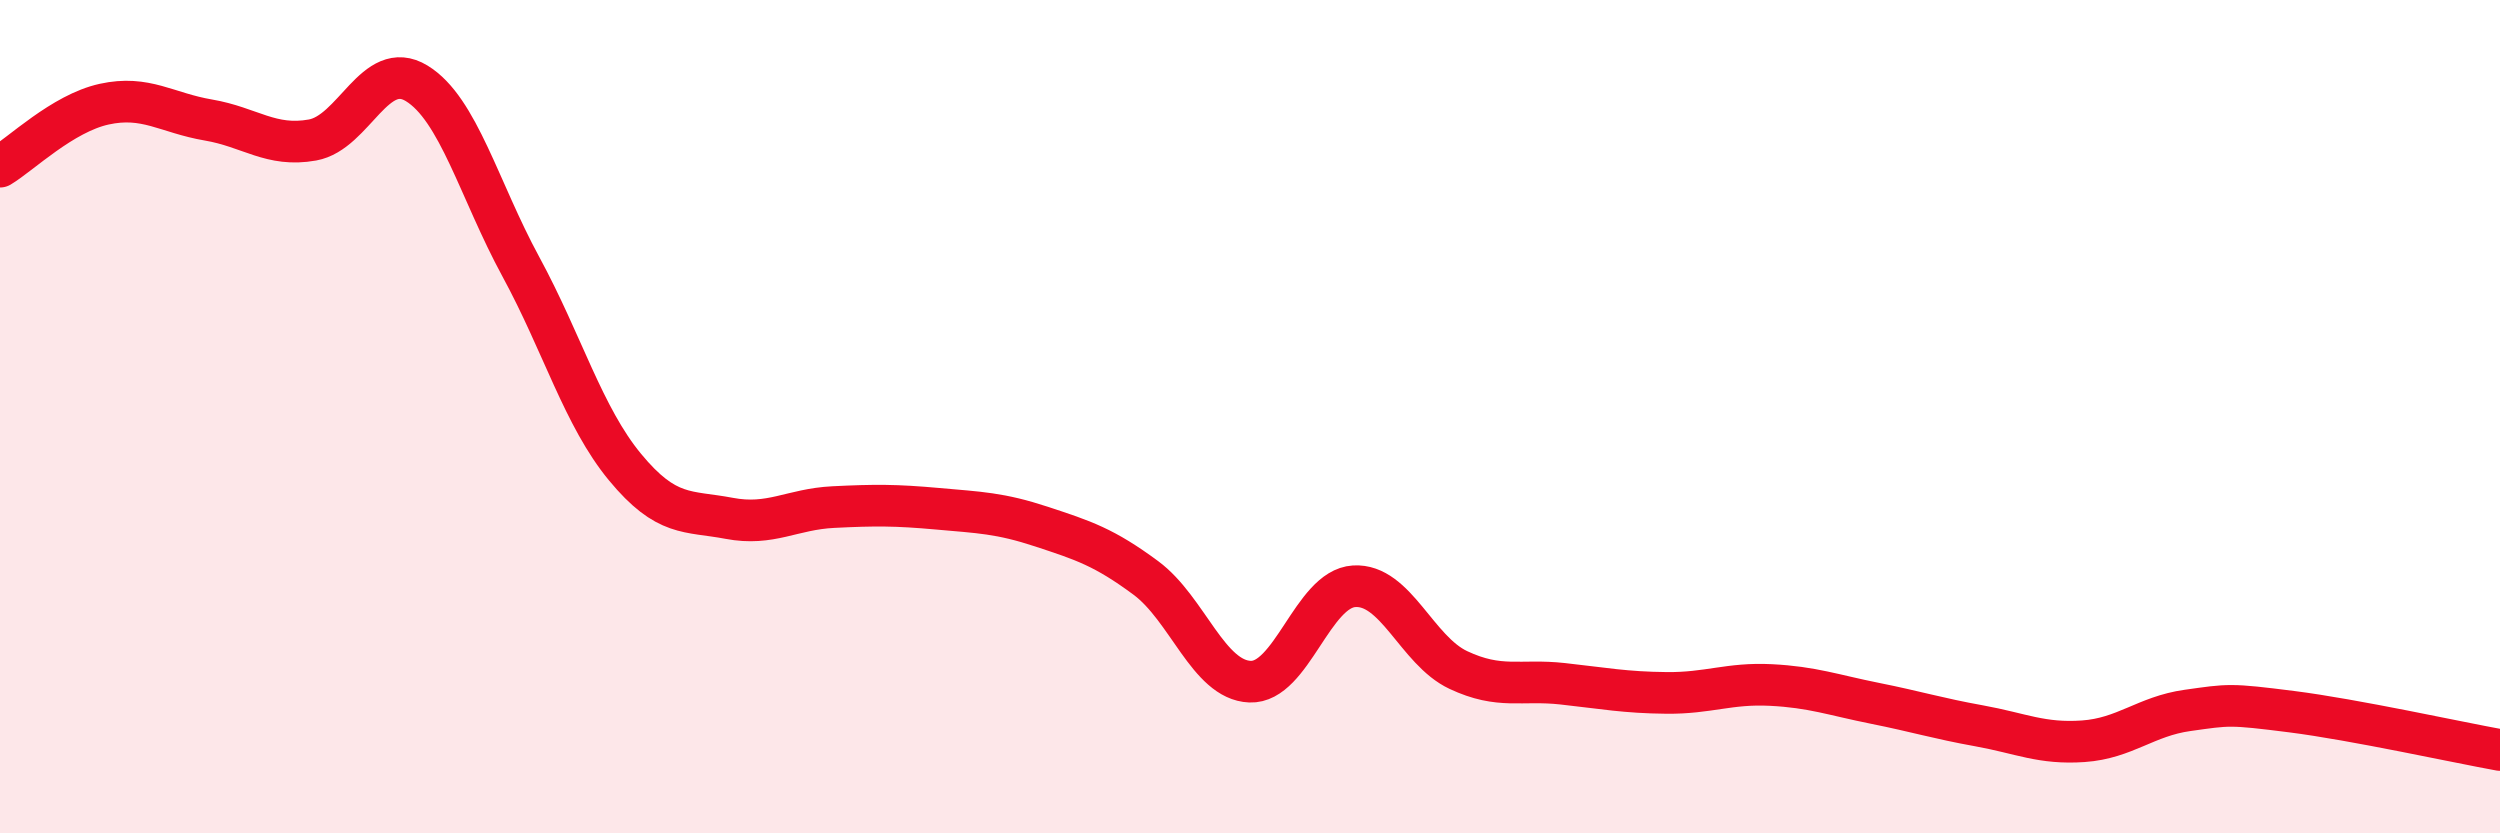
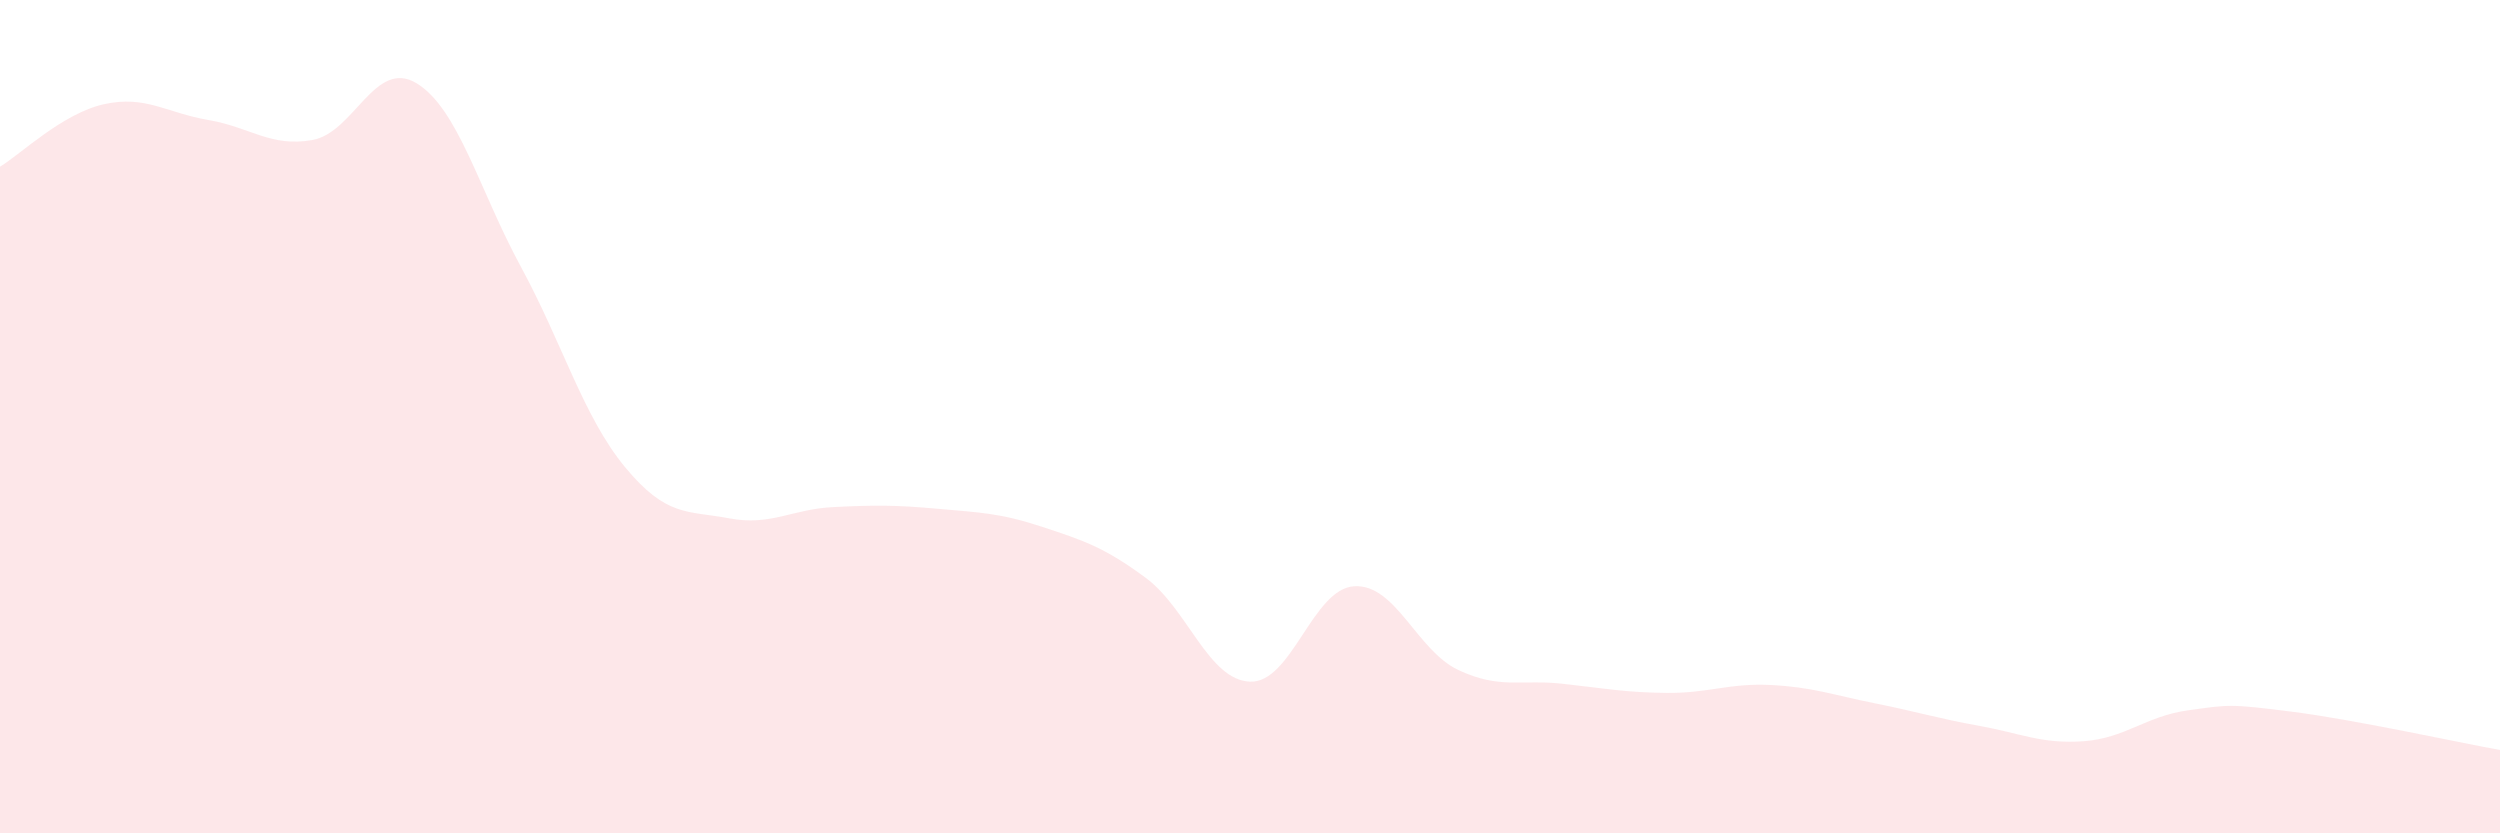
<svg xmlns="http://www.w3.org/2000/svg" width="60" height="20" viewBox="0 0 60 20">
  <path d="M 0,4 C 0.5,3.7 1.5,2.72 2.5,2.5 C 3.5,2.28 4,2.71 5,2.88 C 6,3.05 6.5,3.54 7.5,3.36 C 8.5,3.18 9,1.39 10,2 C 11,2.61 11.5,4.56 12.5,6.4 C 13.5,8.24 14,10 15,11.21 C 16,12.42 16.5,12.25 17.5,12.44 C 18.5,12.63 19,12.22 20,12.17 C 21,12.12 21.5,12.12 22.5,12.21 C 23.5,12.3 24,12.31 25,12.64 C 26,12.97 26.5,13.13 27.5,13.87 C 28.5,14.61 29,16.32 30,16.36 C 31,16.4 31.5,14.13 32.5,14.07 C 33.5,14.01 34,15.61 35,16.08 C 36,16.55 36.5,16.3 37.5,16.41 C 38.5,16.52 39,16.62 40,16.63 C 41,16.64 41.5,16.39 42.5,16.44 C 43.5,16.49 44,16.68 45,16.88 C 46,17.08 46.5,17.24 47.5,17.42 C 48.5,17.6 49,17.86 50,17.79 C 51,17.72 51.5,17.19 52.5,17.05 C 53.5,16.91 53.5,16.89 55,17.08 C 56.5,17.27 59,17.82 60,18L60 20L0 20Z" fill="#EB0A25" opacity="0.1" stroke-linecap="round" stroke-linejoin="round" />
-   <path d="M 0,4 C 0.5,3.7 1.5,2.72 2.5,2.5 C 3.5,2.28 4,2.71 5,2.88 C 6,3.05 6.5,3.54 7.5,3.36 C 8.5,3.18 9,1.39 10,2 C 11,2.61 11.5,4.56 12.5,6.4 C 13.5,8.24 14,10 15,11.21 C 16,12.42 16.5,12.25 17.5,12.44 C 18.5,12.63 19,12.22 20,12.17 C 21,12.12 21.5,12.12 22.5,12.21 C 23.5,12.3 24,12.31 25,12.64 C 26,12.97 26.5,13.13 27.5,13.87 C 28.5,14.61 29,16.32 30,16.36 C 31,16.4 31.5,14.13 32.5,14.07 C 33.5,14.01 34,15.61 35,16.08 C 36,16.55 36.5,16.3 37.5,16.41 C 38.5,16.52 39,16.62 40,16.63 C 41,16.64 41.5,16.39 42.5,16.44 C 43.5,16.49 44,16.68 45,16.88 C 46,17.08 46.5,17.24 47.5,17.42 C 48.5,17.6 49,17.86 50,17.79 C 51,17.72 51.5,17.19 52.5,17.05 C 53.5,16.91 53.5,16.89 55,17.08 C 56.5,17.27 59,17.82 60,18" stroke="#EB0A25" stroke-width="1" fill="none" stroke-linecap="round" stroke-linejoin="round" />
</svg>